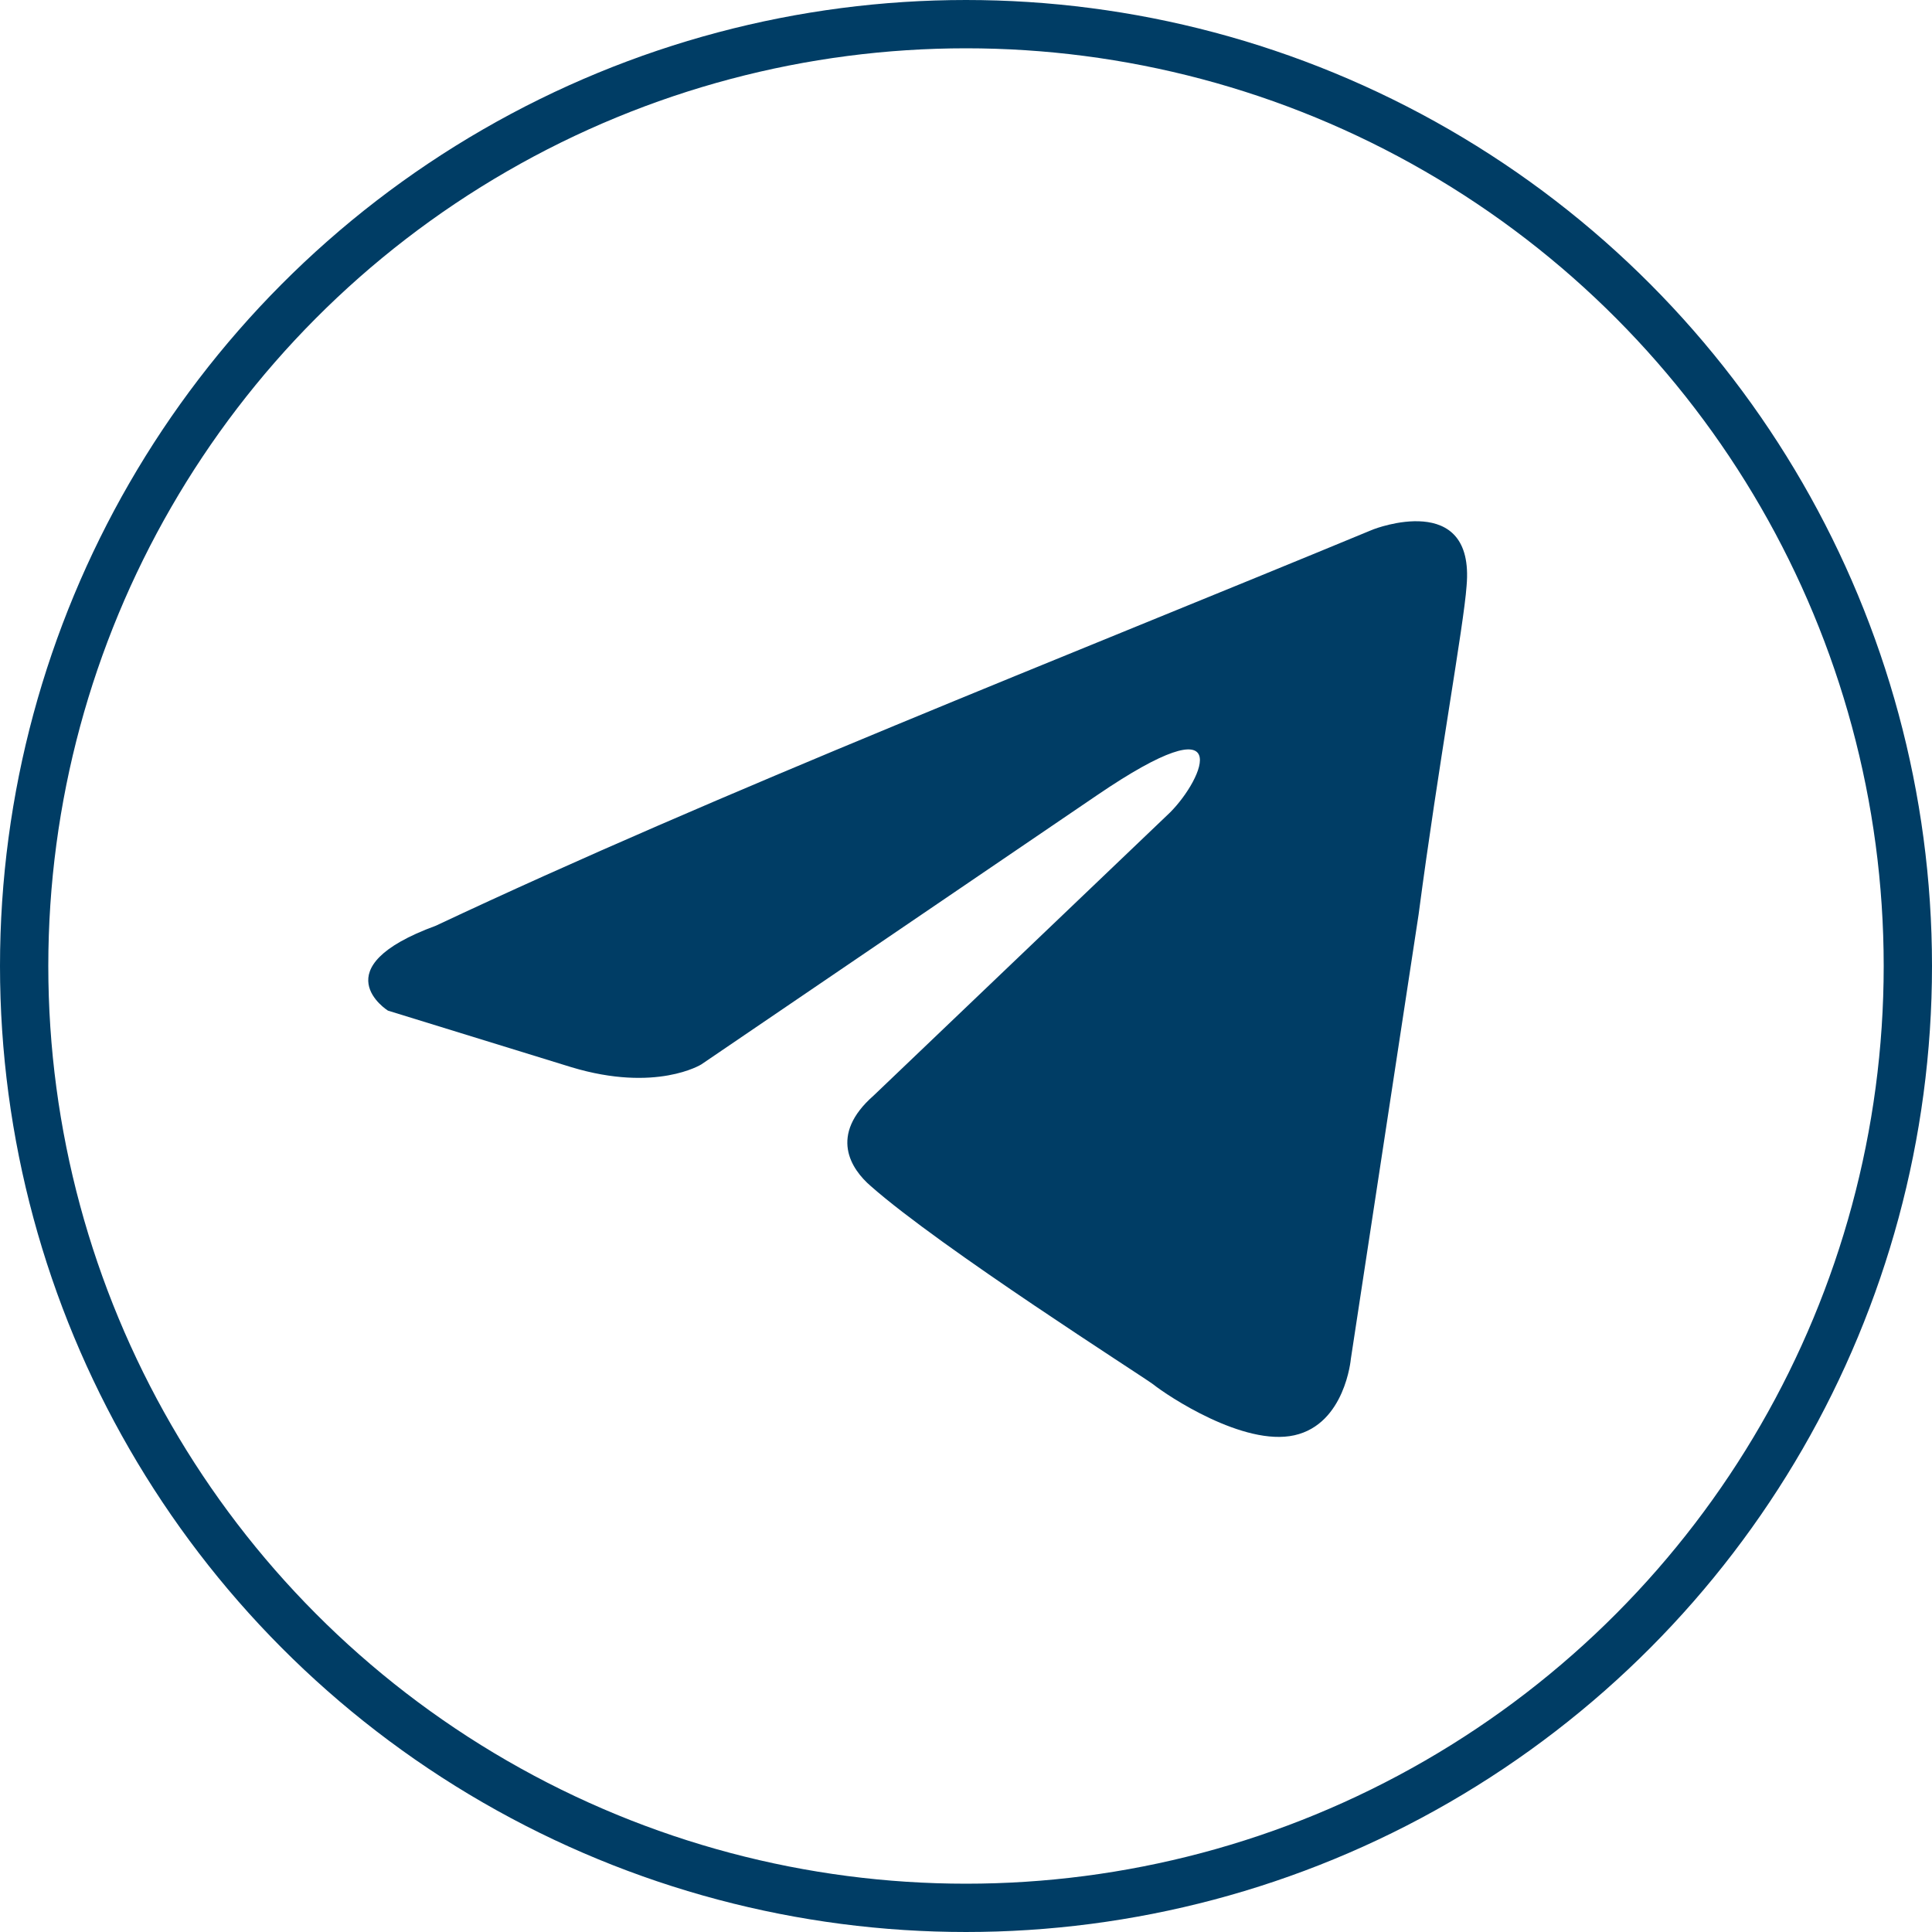
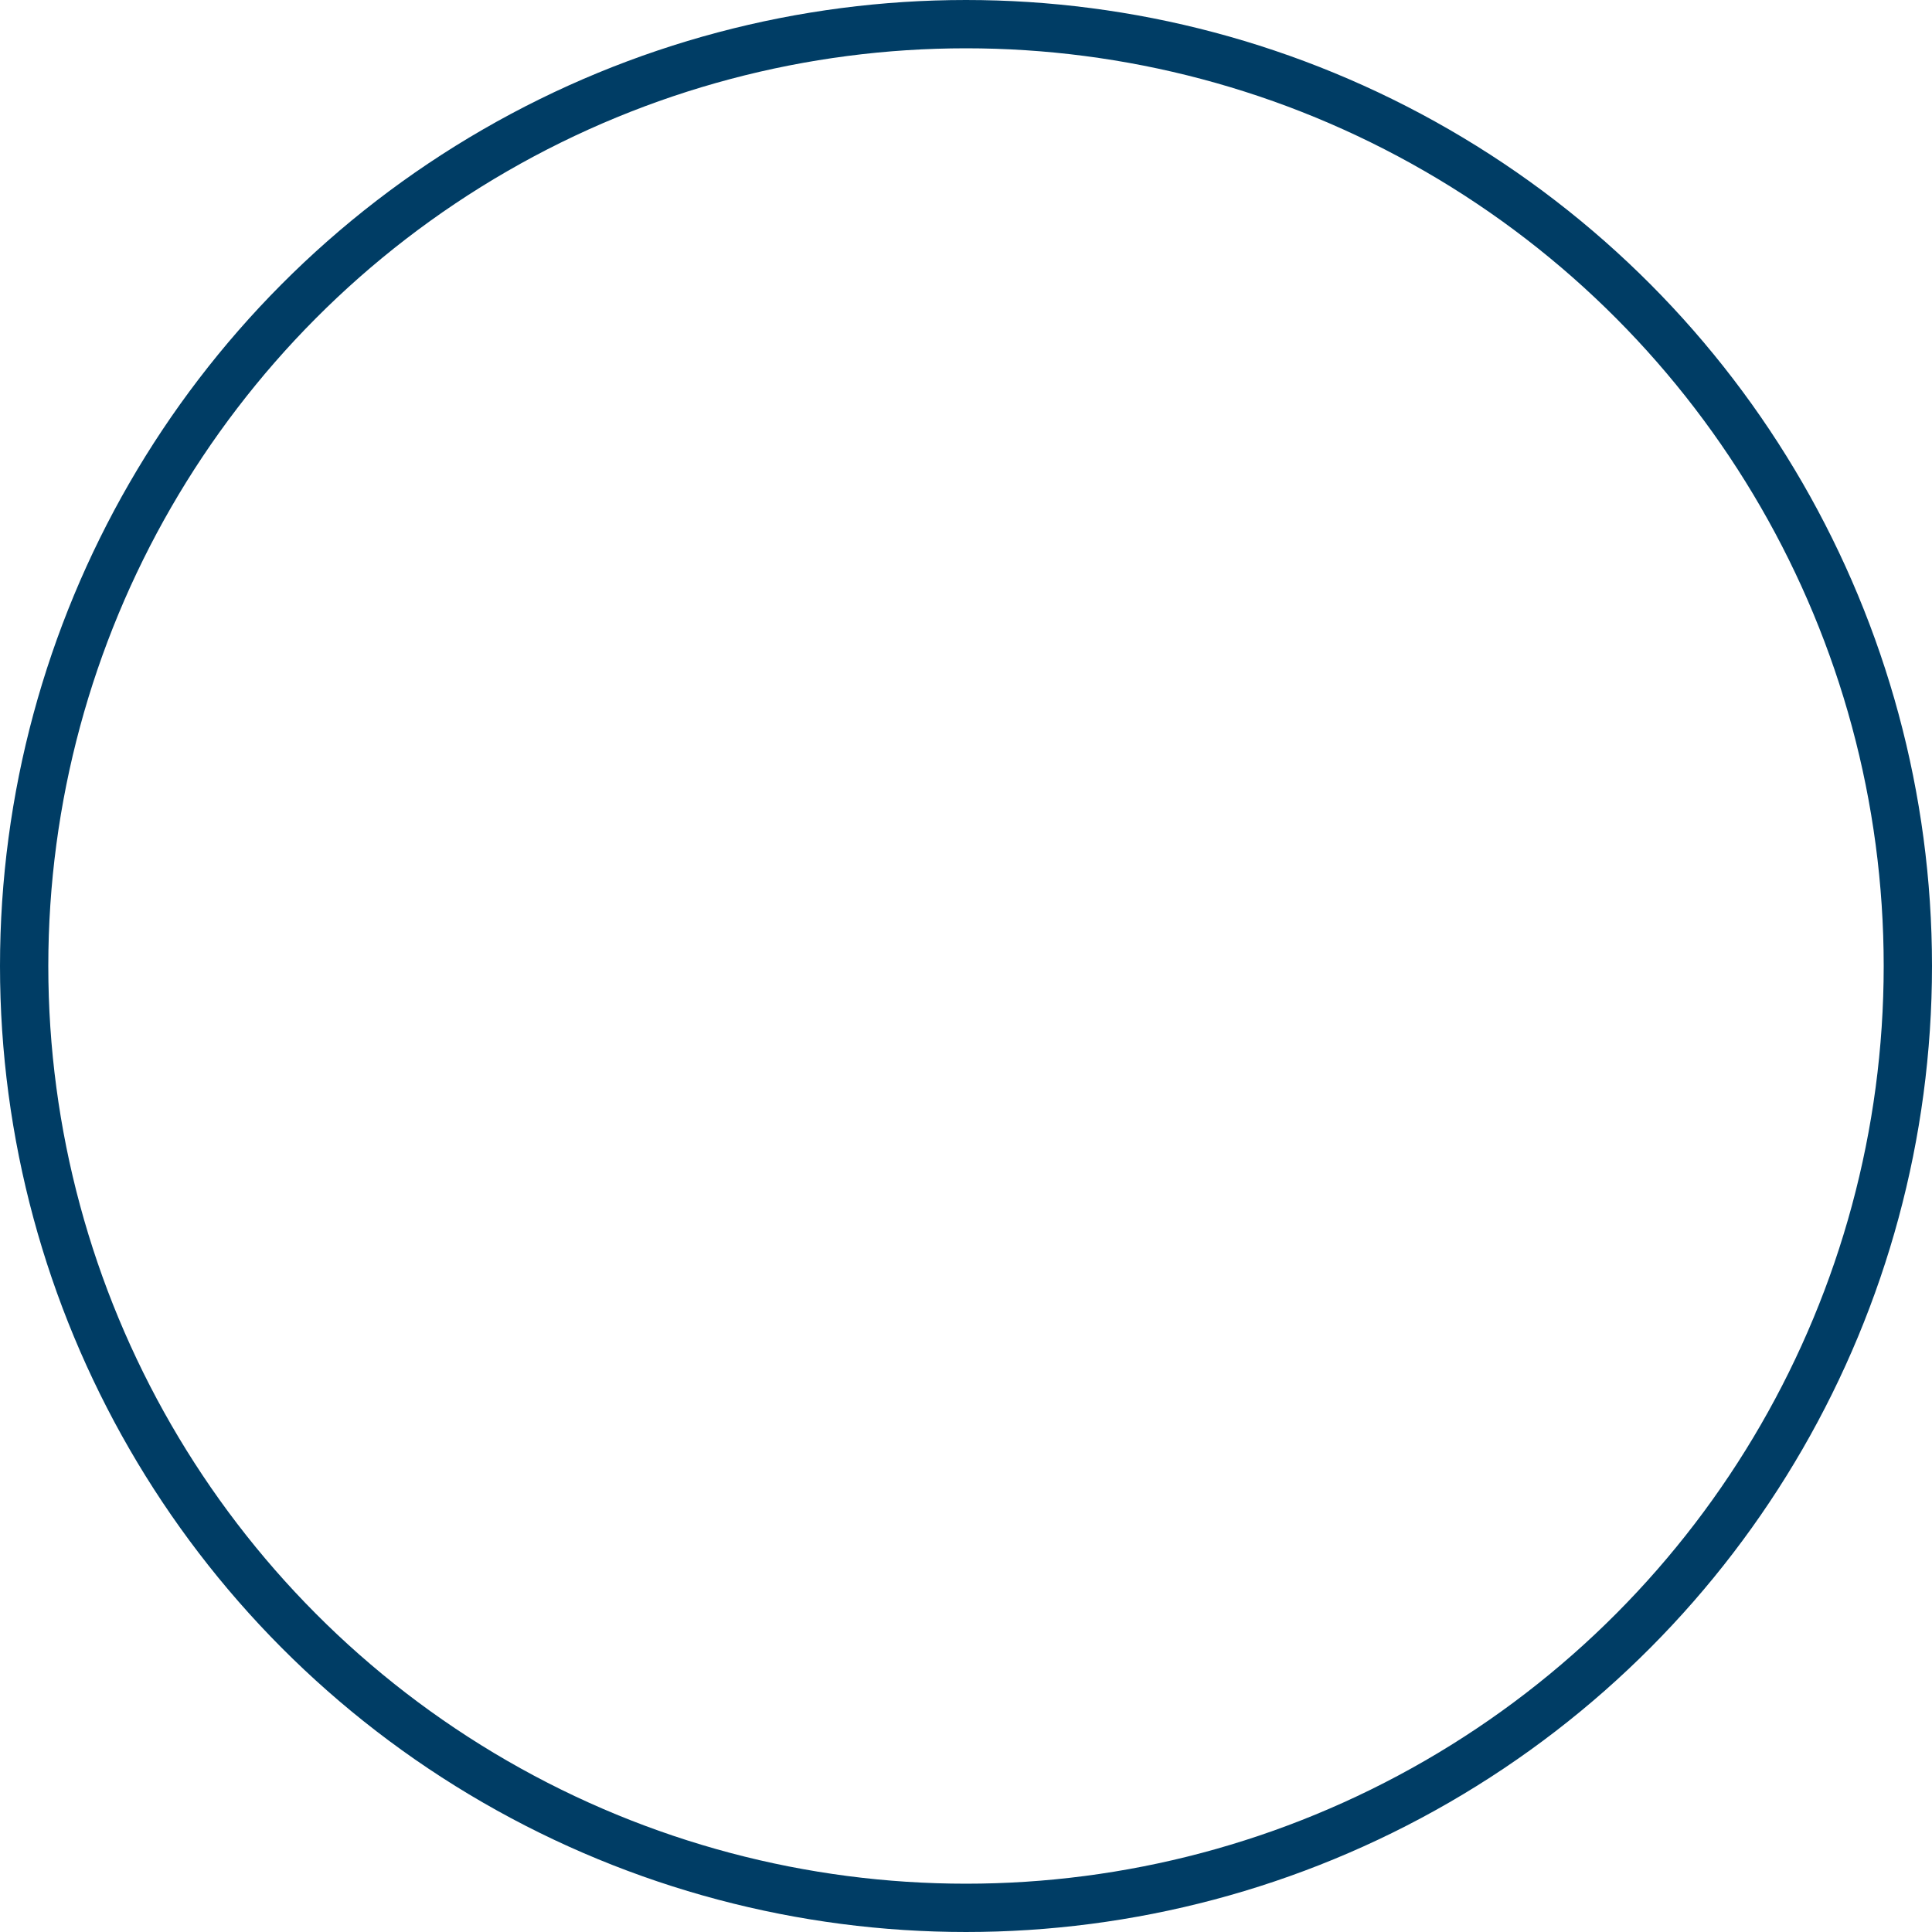
<svg xmlns="http://www.w3.org/2000/svg" width="40" height="40" viewBox="0 0 40 40" fill="none">
  <circle cx="20" cy="20" r="19.5" stroke="#003D65" />
-   <path d="M28.436 10.959C28.436 10.959 30.54 10.138 30.364 12.131C30.306 12.952 29.78 15.824 29.371 18.931L27.968 28.134C27.968 28.134 27.851 29.482 26.798 29.716C25.747 29.95 24.168 28.896 23.875 28.661C23.642 28.485 19.491 25.847 18.03 24.558C17.62 24.206 17.152 23.503 18.088 22.682L24.226 16.82C24.927 16.117 25.629 14.476 22.706 16.469L14.521 22.037C14.521 22.037 13.586 22.624 11.833 22.096L8.032 20.924C8.032 20.924 6.629 20.044 9.026 19.165C14.873 16.41 22.063 13.597 28.435 10.959H28.436Z" fill="#003D65" />
</svg>